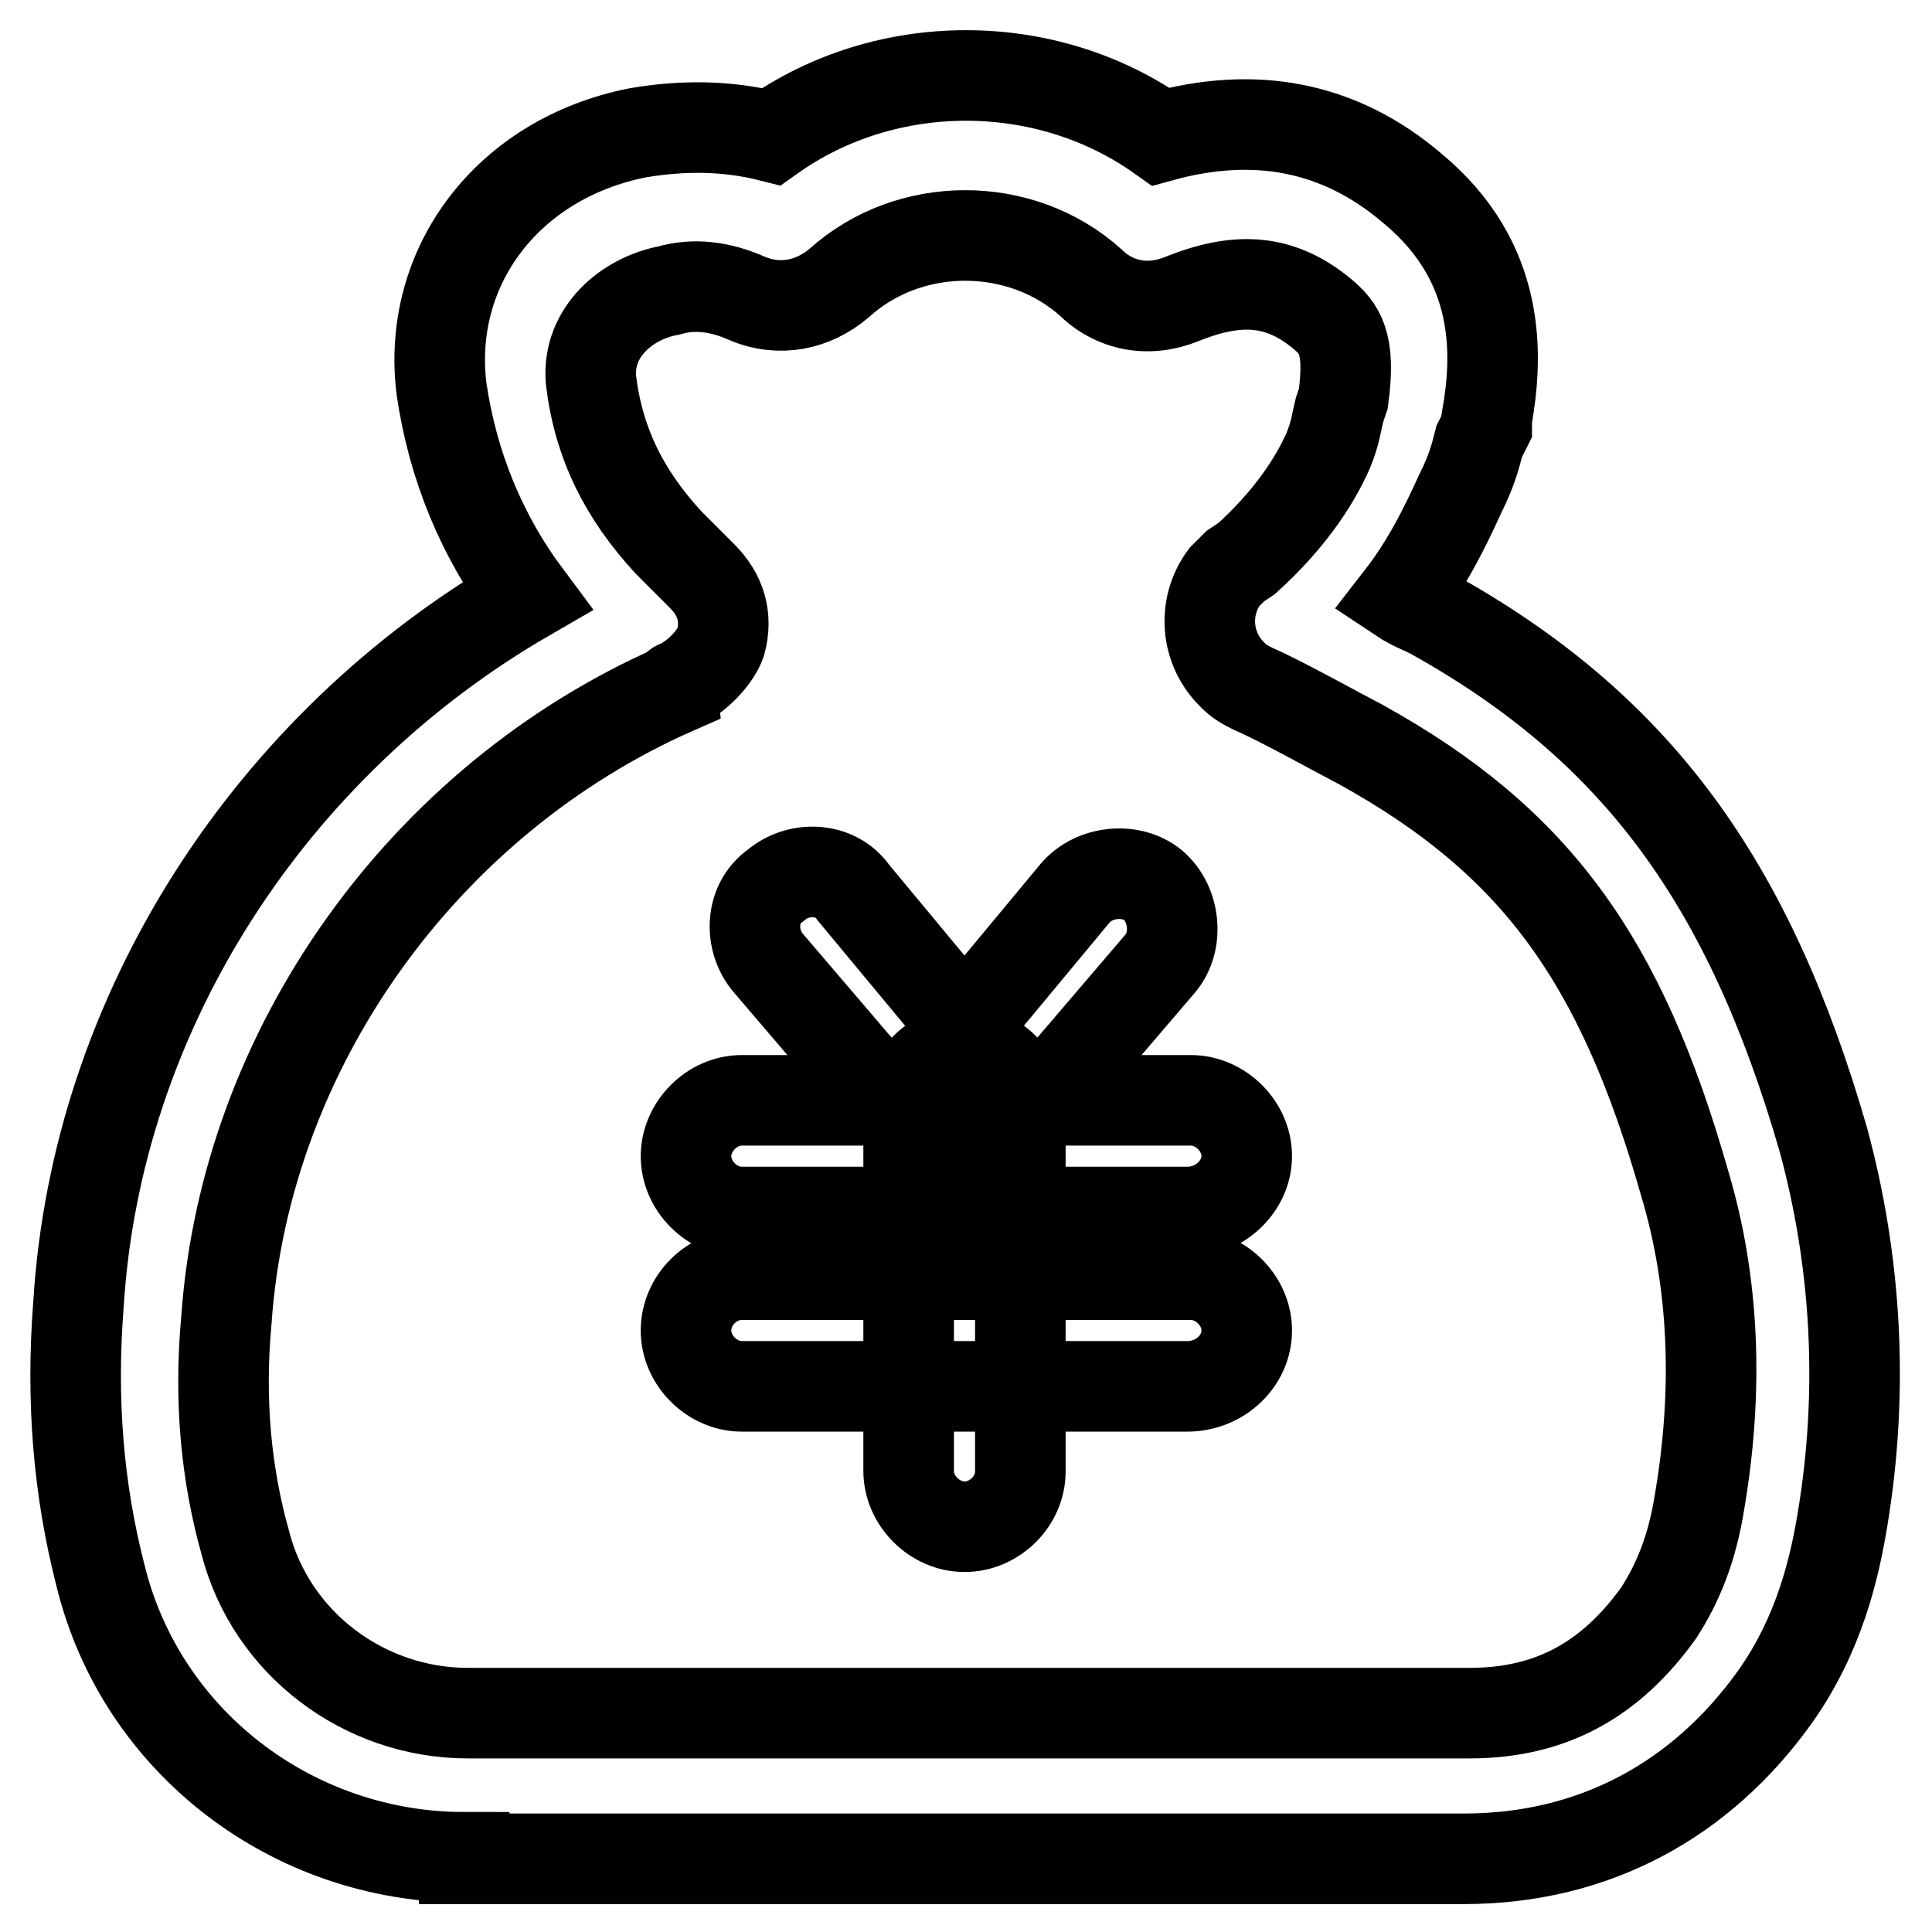
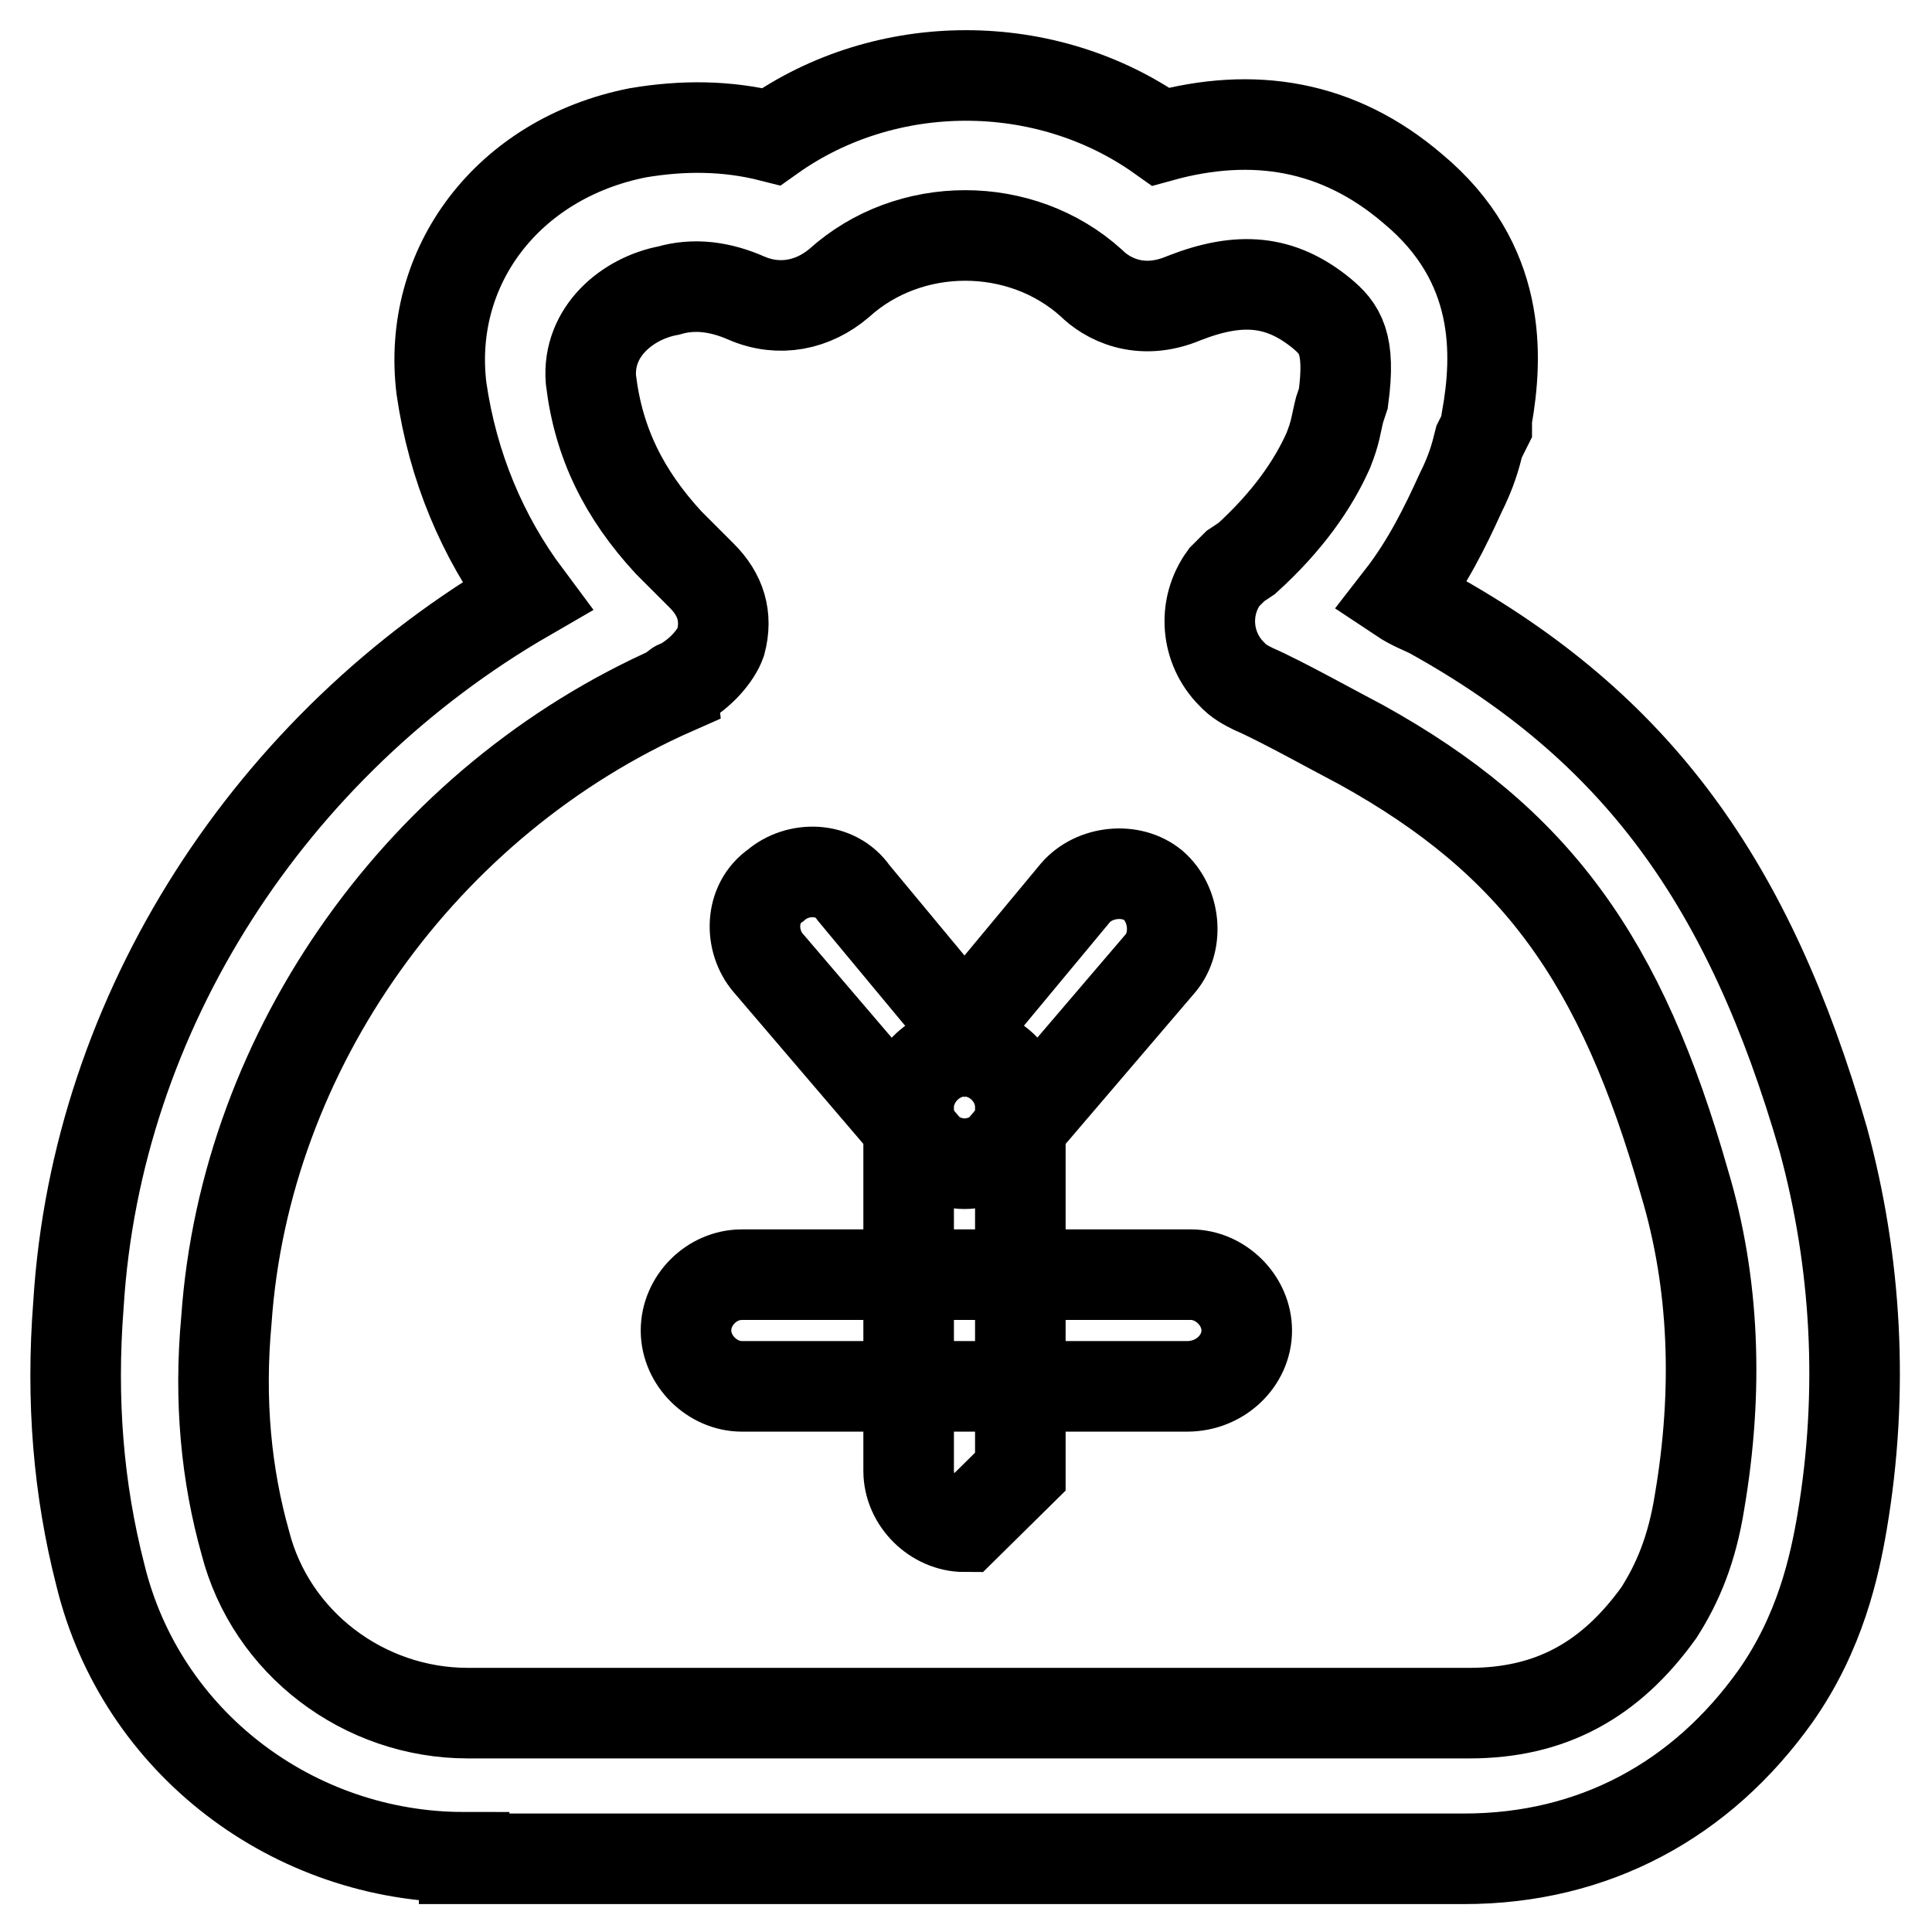
<svg xmlns="http://www.w3.org/2000/svg" version="1.1" x="0px" y="0px" viewBox="0 0 256 256" enable-background="new 0 0 256 256" xml:space="preserve">
  <g>
-     <path stroke-width="12" fill-opacity="0" stroke="#000000" d="M157.3,160.6h-59c-3.9,0-7.4-3.4-7.4-7.4c0-3.9,3.4-7.4,7.4-7.4h59.5c3.9,0,7.4,3.4,7.4,7.4 C165.2,157.1,161.7,160.6,157.3,160.6L157.3,160.6z" />
    <path stroke-width="12" fill-opacity="0" stroke="#000000" d="M127.8,154.2c-2,0-4.4-1-5.4-2.5l-20.6-24.1c-2.5-2.9-2.5-7.9,1-10.3c2.9-2.5,7.9-2.5,10.3,1l14.7,17.7 l14.7-17.7c2.5-2.9,7.4-3.4,10.3-1c2.9,2.5,3.4,7.4,1,10.3l-20.6,24.1C132.3,153.2,129.8,154.2,127.8,154.2z M157.3,183.7h-59 c-3.9,0-7.4-3.4-7.4-7.4s3.4-7.4,7.4-7.4h59.5c3.9,0,7.4,3.4,7.4,7.4S161.7,183.7,157.3,183.7L157.3,183.7z" />
-     <path stroke-width="12" fill-opacity="0" stroke="#000000" d="M127.8,202.3c-3.9,0-7.4-3.4-7.4-7.4v-48.2c0-3.9,3.4-7.4,7.4-7.4s7.4,3.4,7.4,7.4V195 C135.2,198.9,131.8,202.3,127.8,202.3z" />
+     <path stroke-width="12" fill-opacity="0" stroke="#000000" d="M127.8,202.3c-3.9,0-7.4-3.4-7.4-7.4v-48.2c0-3.9,3.4-7.4,7.4-7.4s7.4,3.4,7.4,7.4V195 z" />
    <path stroke-width="12" fill-opacity="0" stroke="#000000" d="M61.5,246.1c-22.6,0-42.8-15.2-48.2-37.4c-2.9-11.3-3.9-23.1-2.9-35.9C12.8,134,35.9,98.6,69.8,79 c-5.9-7.9-9.8-17.2-11.3-27.5c-2-16.2,8.8-30.5,26-33.9c5.9-1,11.8-1,17.7,0.5c15.2-10.8,36.4-10.8,51.6,0 c12.3-3.4,23.6-1.5,33.4,6.9c11.8,9.8,11.3,22.1,9.8,30.5v1l-1,2c-0.5,2-1,3.9-2.5,6.9c-2,4.4-4.4,9.3-7.9,13.8 c1.5,1,2.9,1.5,3.9,2c27.5,15.2,42.3,35.9,52.1,69.8c4.4,16.2,5.4,33.4,2.5,50.6c-1,5.9-2.9,14.7-8.8,23.1 c-9.8,13.8-24.1,21.6-41.3,21.6H61.5L61.5,246.1z M90,90.8c0,0-0.5,0-0.5,0.5c-33.4,14.7-57,47.7-59.5,83.6 c-1,10.8,0,20.6,2.5,29.5c3.4,13.3,15.7,22.6,29.5,22.6h132.7c10.8,0,18.7-4.4,25.1-13.3c2.5-3.9,4.4-8.4,5.4-14.7 c2.5-14.7,2-29-2-42.3c-8.4-29.5-19.7-45.2-42.8-58c-2.9-1.5-10.8-5.9-14.3-7.4c-1-0.5-2-1-2.9-2c-3.4-3.4-3.9-8.8-1-12.8l1.5-1.5 l1.5-1c5.4-4.9,8.8-9.8,10.8-14.3c1-2.5,1-3.4,1.5-5.4l0.5-1.5c1-7.4-0.5-9.3-2.9-11.3c-5.4-4.4-10.8-4.9-18.2-2 c-5.9,2.5-10.3,0-12.3-2c-9.3-8.4-24.1-8.4-33.4,0c-3.4,2.9-7.9,3.9-12.3,2c-3.4-1.5-6.9-2-10.3-1c-5.4,1-10.8,5.4-10.3,11.8 c1,8.4,4.4,15.2,10.3,21.6l2.9,2.9l1.5,1.5c2.5,2.5,3.4,5.4,2.5,8.8C94.9,86.8,92.9,89.3,90,90.8L90,90.8z" />
  </g>
</svg>